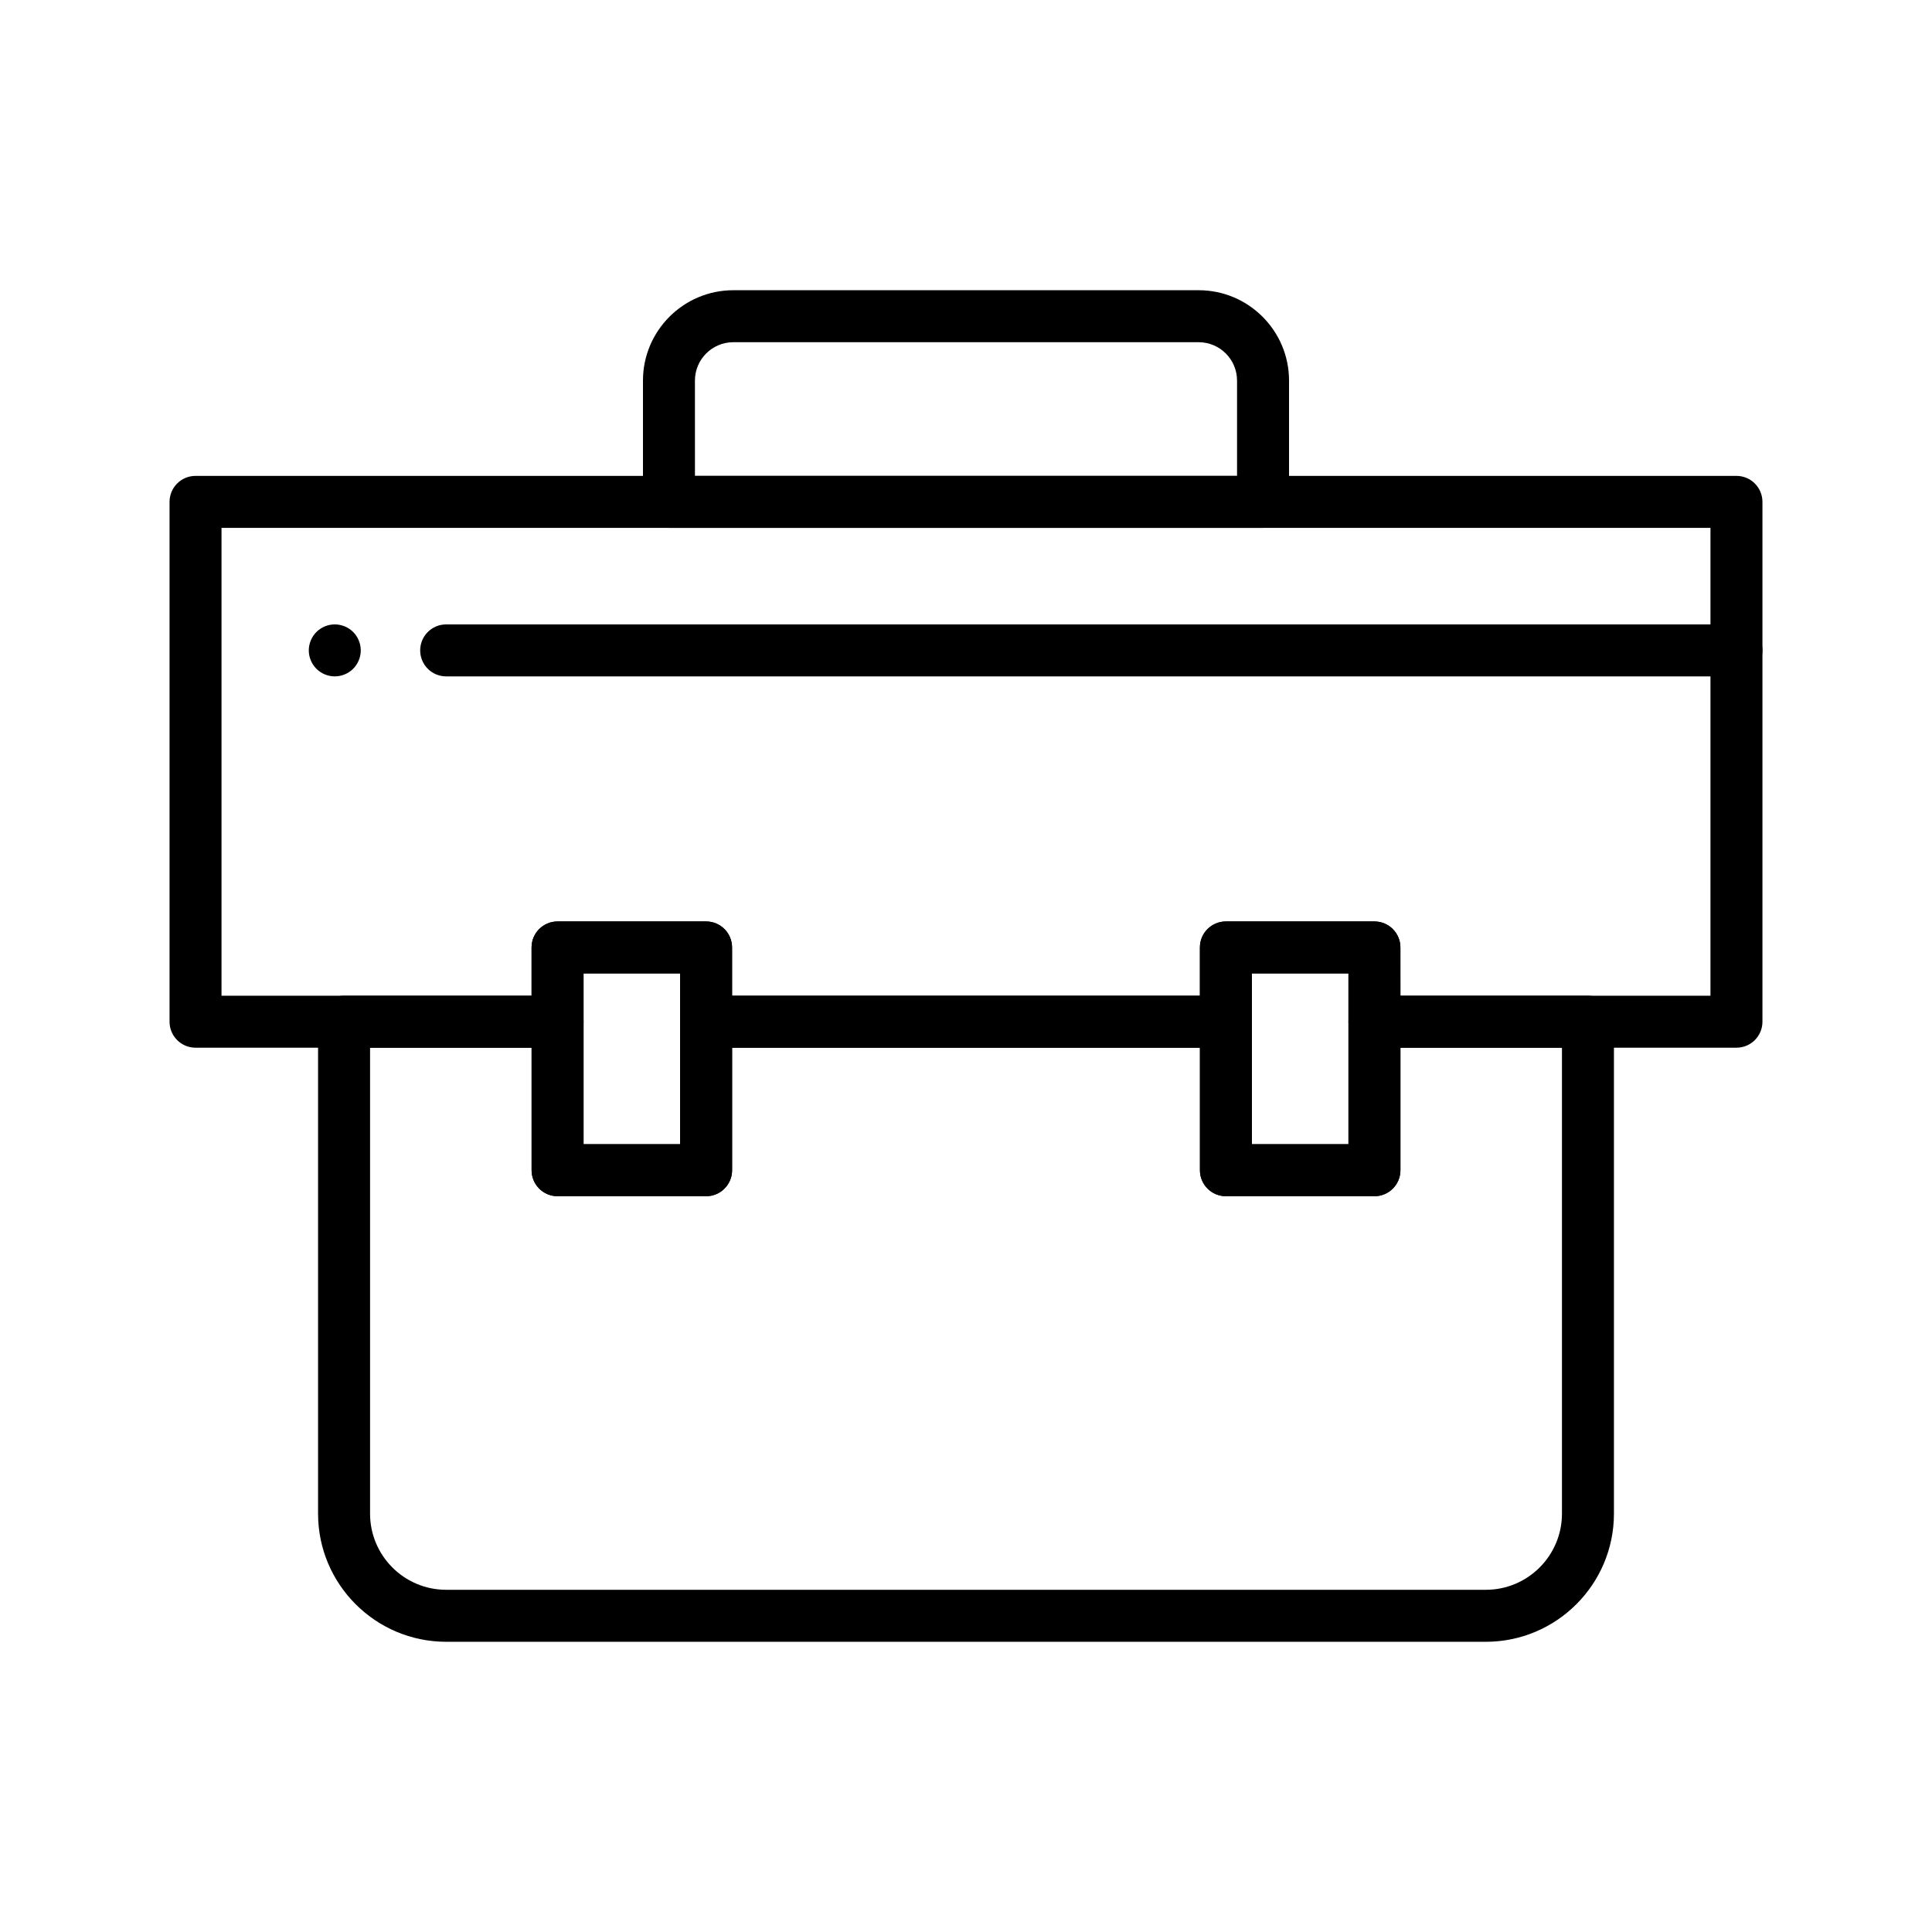
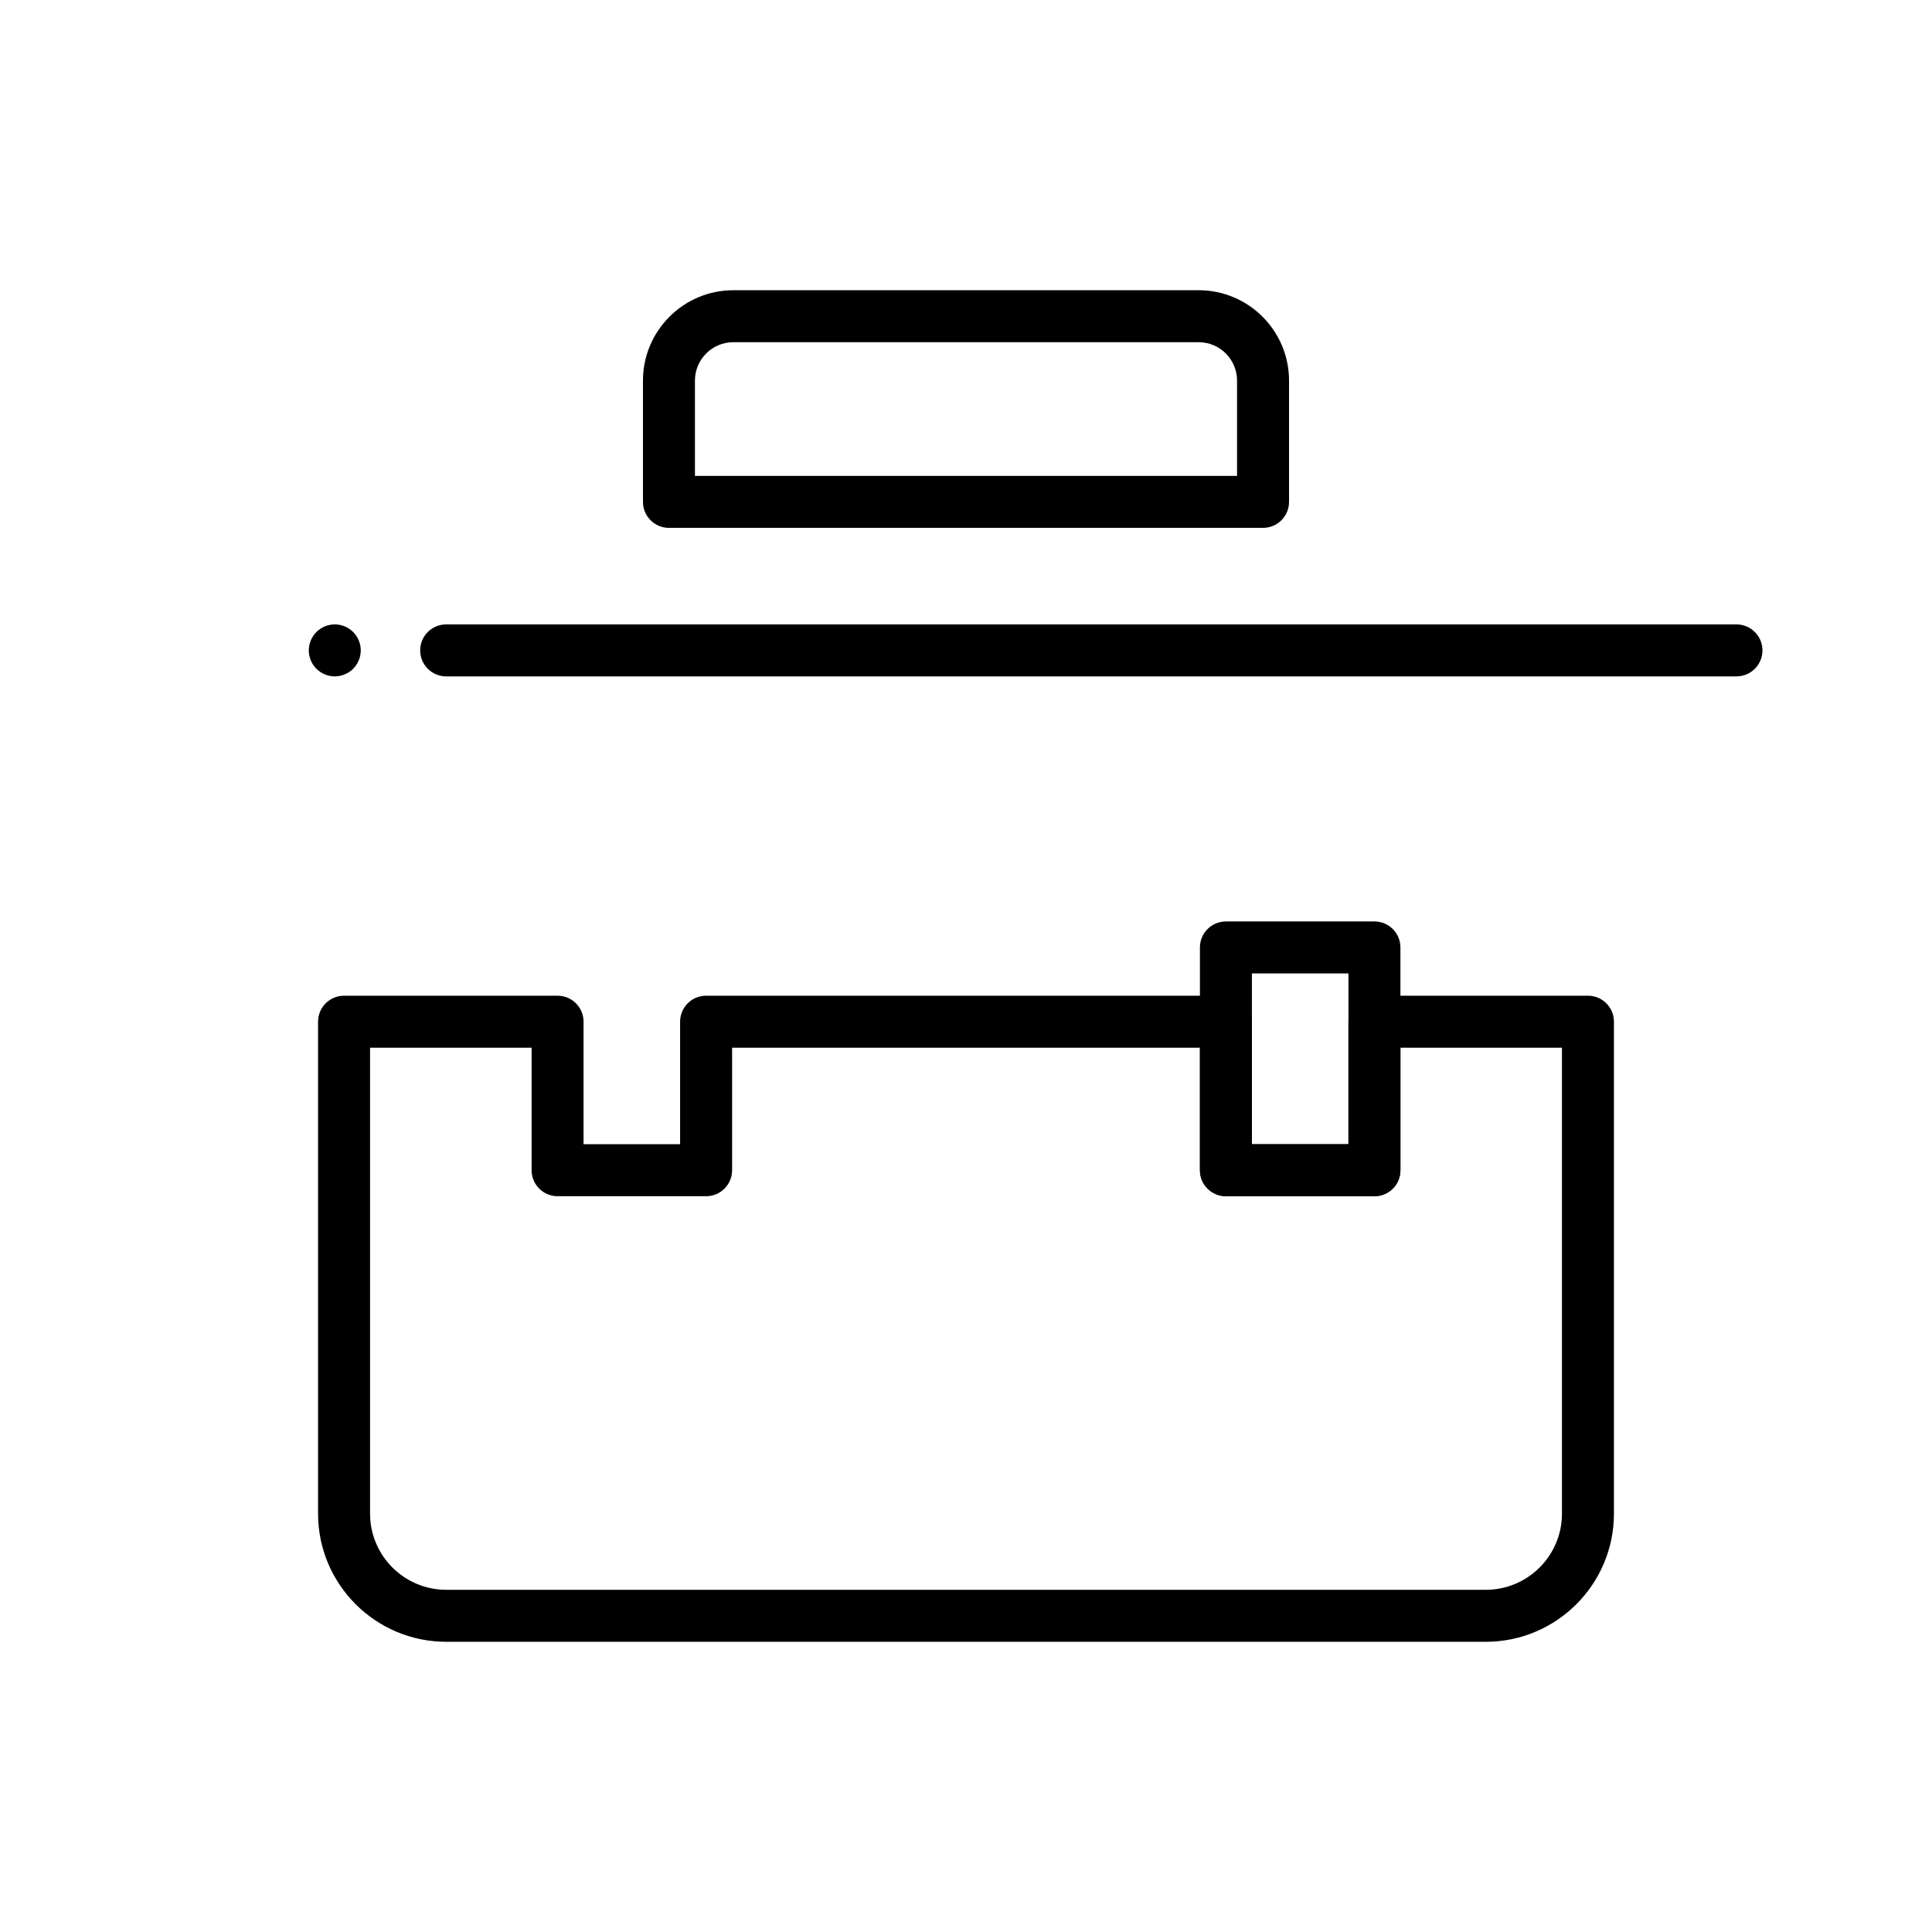
<svg xmlns="http://www.w3.org/2000/svg" fill="#000000" width="800px" height="800px" version="1.1" viewBox="144 144 512 512">
  <g>
-     <path d="m604.18 421.65h-95.941c-3.805 0-6.887-3.082-6.887-6.887v-12.793h-25.586v12.793c0 3.805-3.082 6.887-6.887 6.887h-137.76c-3.805 0-6.887-3.082-6.887-6.887v-12.793h-25.586v12.793c0 3.805-3.082 6.887-6.887 6.887h-95.941c-3.805 0-6.887-3.082-6.887-6.887v-137.76c0-3.805 3.082-6.887 6.887-6.887h408.36c3.805 0 6.887 3.082 6.887 6.887v137.76c0.004 3.801-3.078 6.887-6.883 6.887zm-89.055-13.777h82.164l0.004-123.98h-394.59v123.98h82.164v-12.793c0-3.805 3.082-6.887 6.887-6.887h39.359c3.805 0 6.887 3.082 6.887 6.887v12.793h123.98v-12.793c0-3.805 3.082-6.887 6.887-6.887h39.359c3.805 0 6.887 3.082 6.887 6.887z" />
    <path d="m537.76 579.09h-275.52c-18.719 0-33.949-15.23-33.949-33.949v-130.38c0-3.805 3.082-6.887 6.887-6.887h56.582c3.805 0 6.887 3.082 6.887 6.887v32.473h25.586v-32.473c0-3.805 3.082-6.887 6.887-6.887h137.76c3.805 0 6.887 3.082 6.887 6.887v32.473h25.586v-32.473c0-3.805 3.082-6.887 6.887-6.887h56.582c3.805 0 6.887 3.082 6.887 6.887v130.38c0 18.723-15.23 33.949-33.949 33.949zm-295.69-157.44v123.49c0 11.125 9.051 20.172 20.172 20.172h275.52c11.125 0 20.172-9.051 20.172-20.172v-123.49h-42.805v32.473c0 3.805-3.082 6.887-6.887 6.887h-39.359c-3.805 0-6.887-3.082-6.887-6.887v-32.473h-123.98v32.473c0 3.805-3.082 6.887-6.887 6.887h-39.359c-3.805 0-6.887-3.082-6.887-6.887v-32.473z" />
-     <path d="m331.12 461.01h-39.359c-3.805 0-6.887-3.082-6.887-6.887v-59.039c0-3.805 3.082-6.887 6.887-6.887h39.359c3.805 0 6.887 3.082 6.887 6.887v59.039c0.004 3.801-3.082 6.887-6.887 6.887zm-32.473-13.777h25.586v-45.266h-25.586z" />
    <path d="m508.24 461.01h-39.359c-3.805 0-6.887-3.082-6.887-6.887v-59.039c0-3.805 3.082-6.887 6.887-6.887h39.359c3.805 0 6.887 3.082 6.887 6.887v59.039c0 3.801-3.082 6.887-6.887 6.887zm-32.473-13.777h25.586v-45.266h-25.586z" />
    <path d="m478.72 283.89h-157.44c-3.805 0-6.887-3.082-6.887-6.887v-32.145c0-13.203 10.742-23.945 23.945-23.945h123.33c13.203 0 23.941 10.742 23.941 23.945v32.145c0 3.801-3.082 6.887-6.887 6.887zm-150.55-13.777h143.66v-25.254c0-5.609-4.562-10.168-10.168-10.168h-123.33c-5.609 0-10.168 4.559-10.168 10.168z" />
    <path d="m604.18 323.25h-341.94c-3.805 0-6.887-3.082-6.887-6.887s3.082-6.887 6.887-6.887h341.94c3.805 0 6.887 3.082 6.887 6.887s-3.082 6.887-6.887 6.887z" />
    <path d="m232.72 323.25c-1.812 0-3.59-0.738-4.871-2.016-1.277-1.277-2.016-3.059-2.016-4.871s0.738-3.59 2.016-4.871 3.059-2.019 4.871-2.019 3.59 0.738 4.871 2.016c1.277 1.277 2.016 3.059 2.016 4.871s-0.738 3.59-2.016 4.871c-1.281 1.281-3.062 2.019-4.871 2.019z" />
  </g>
</svg>